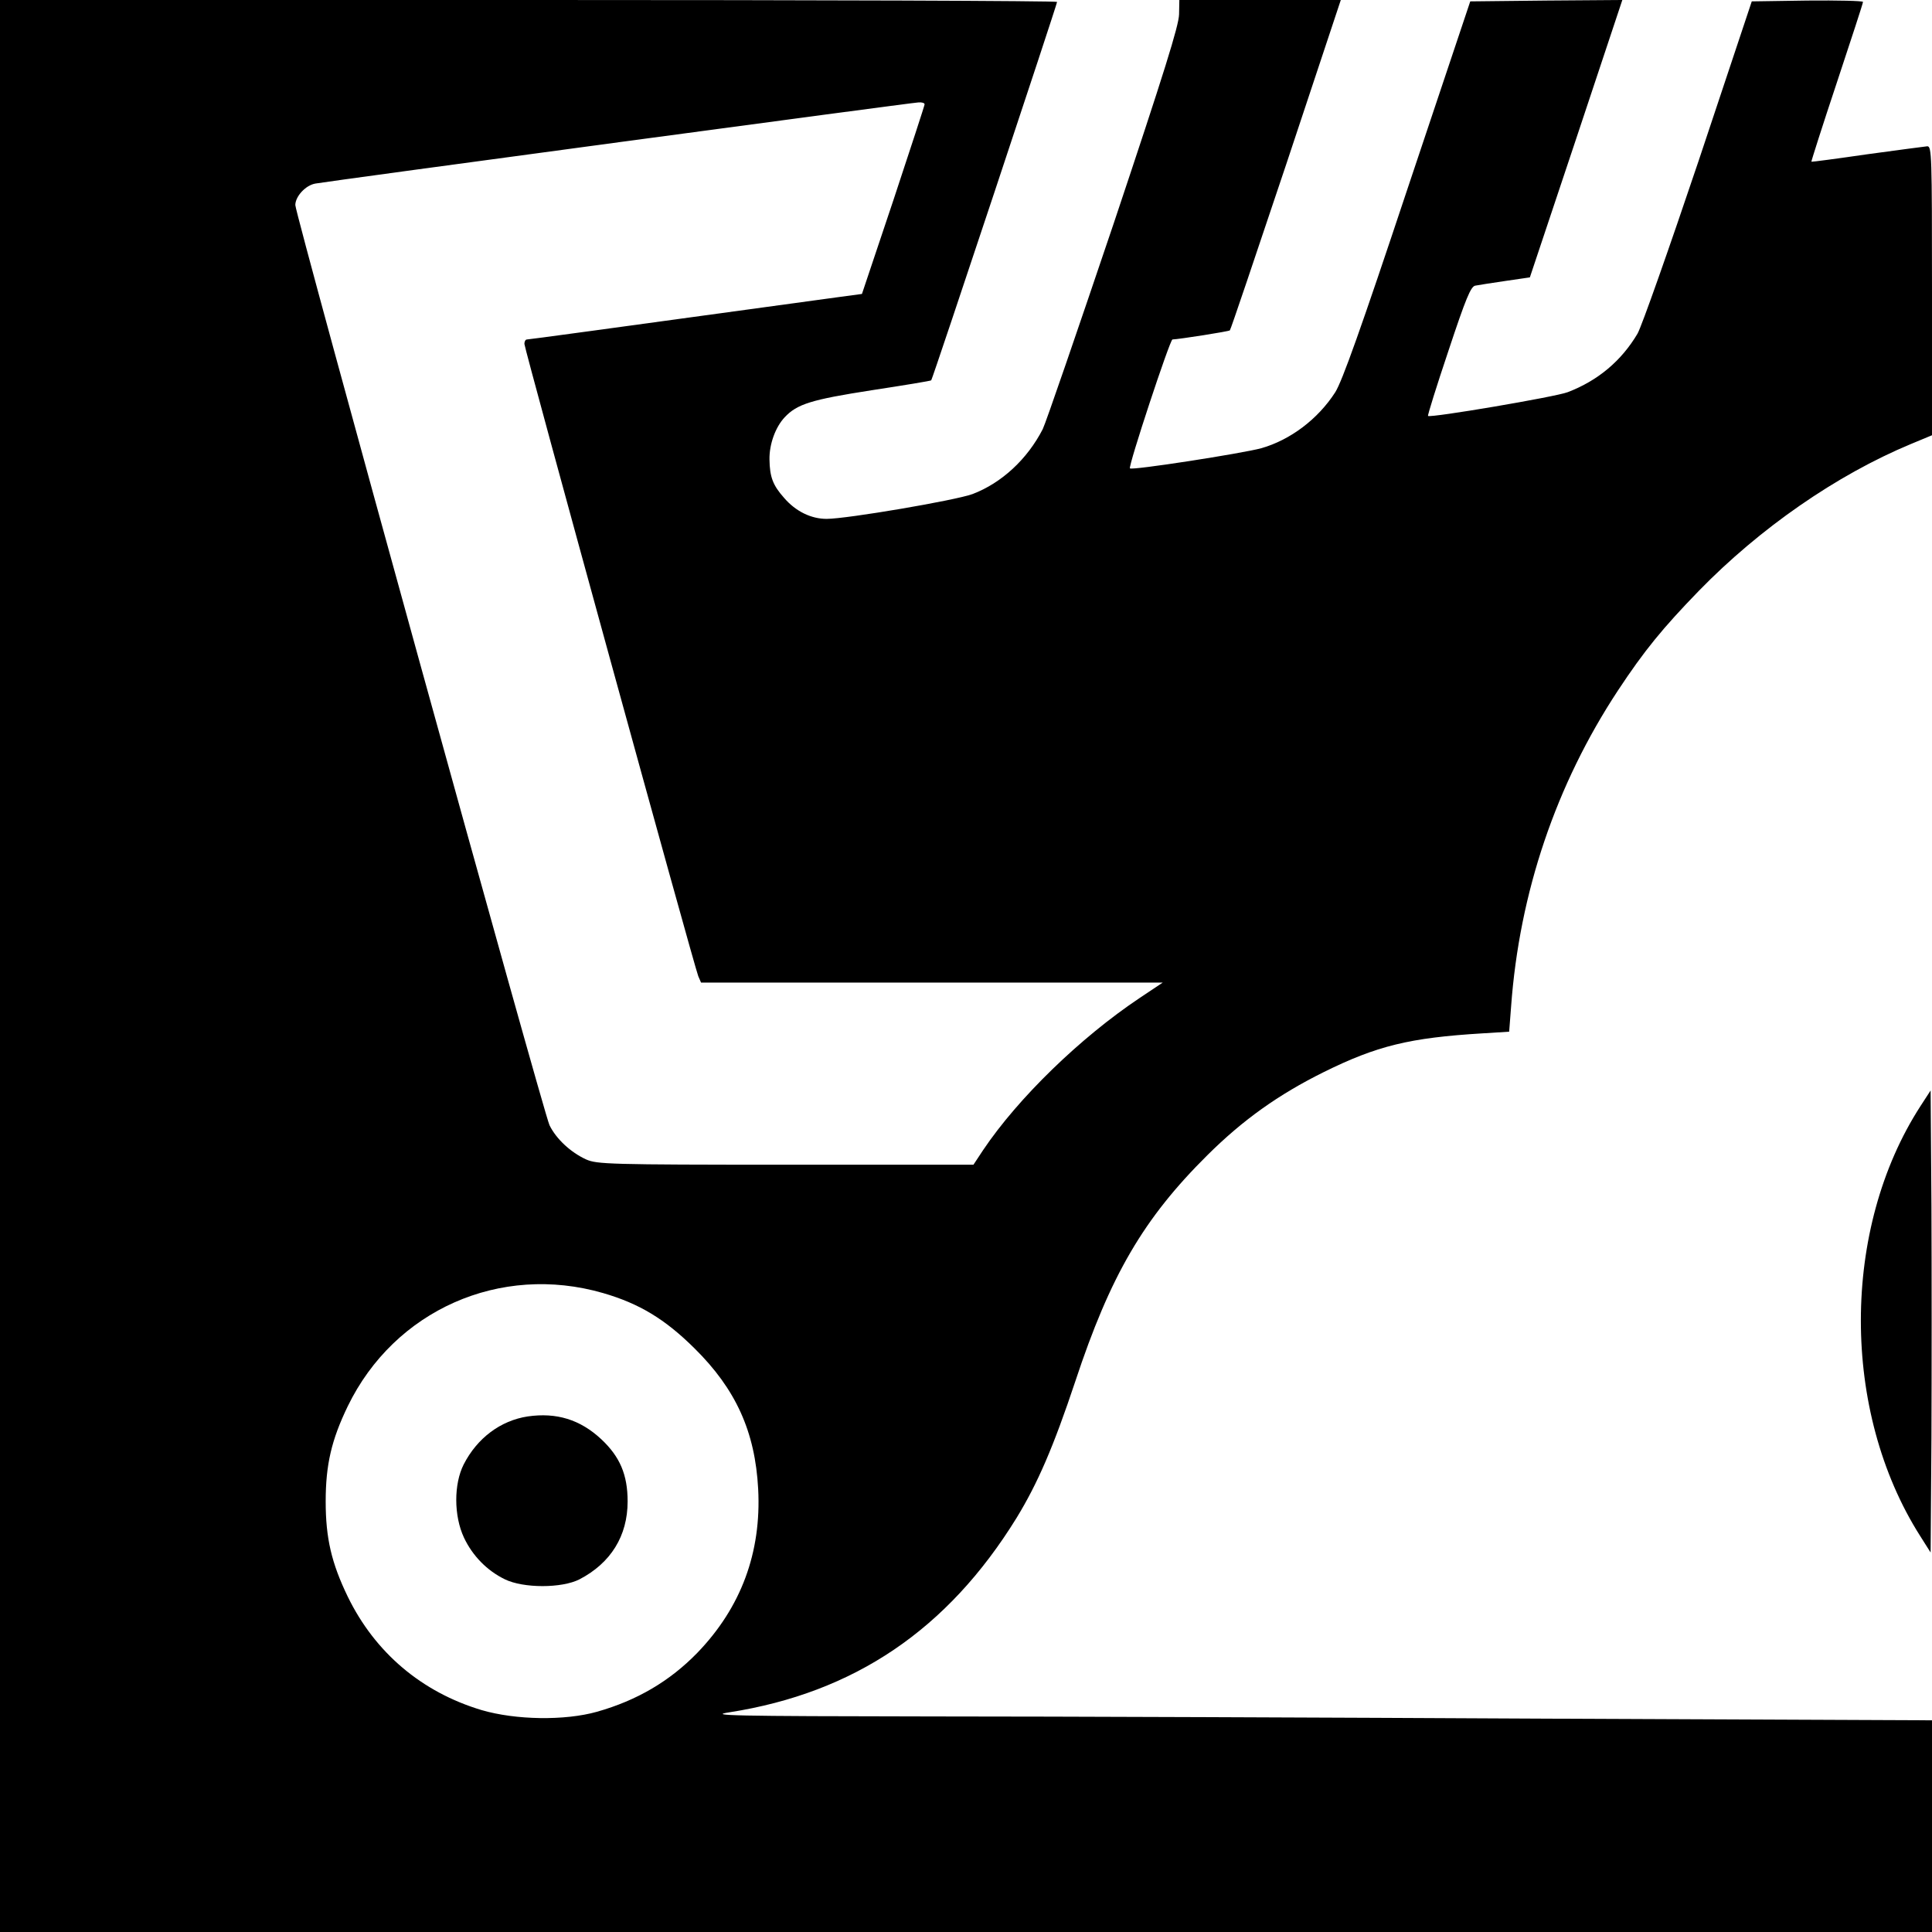
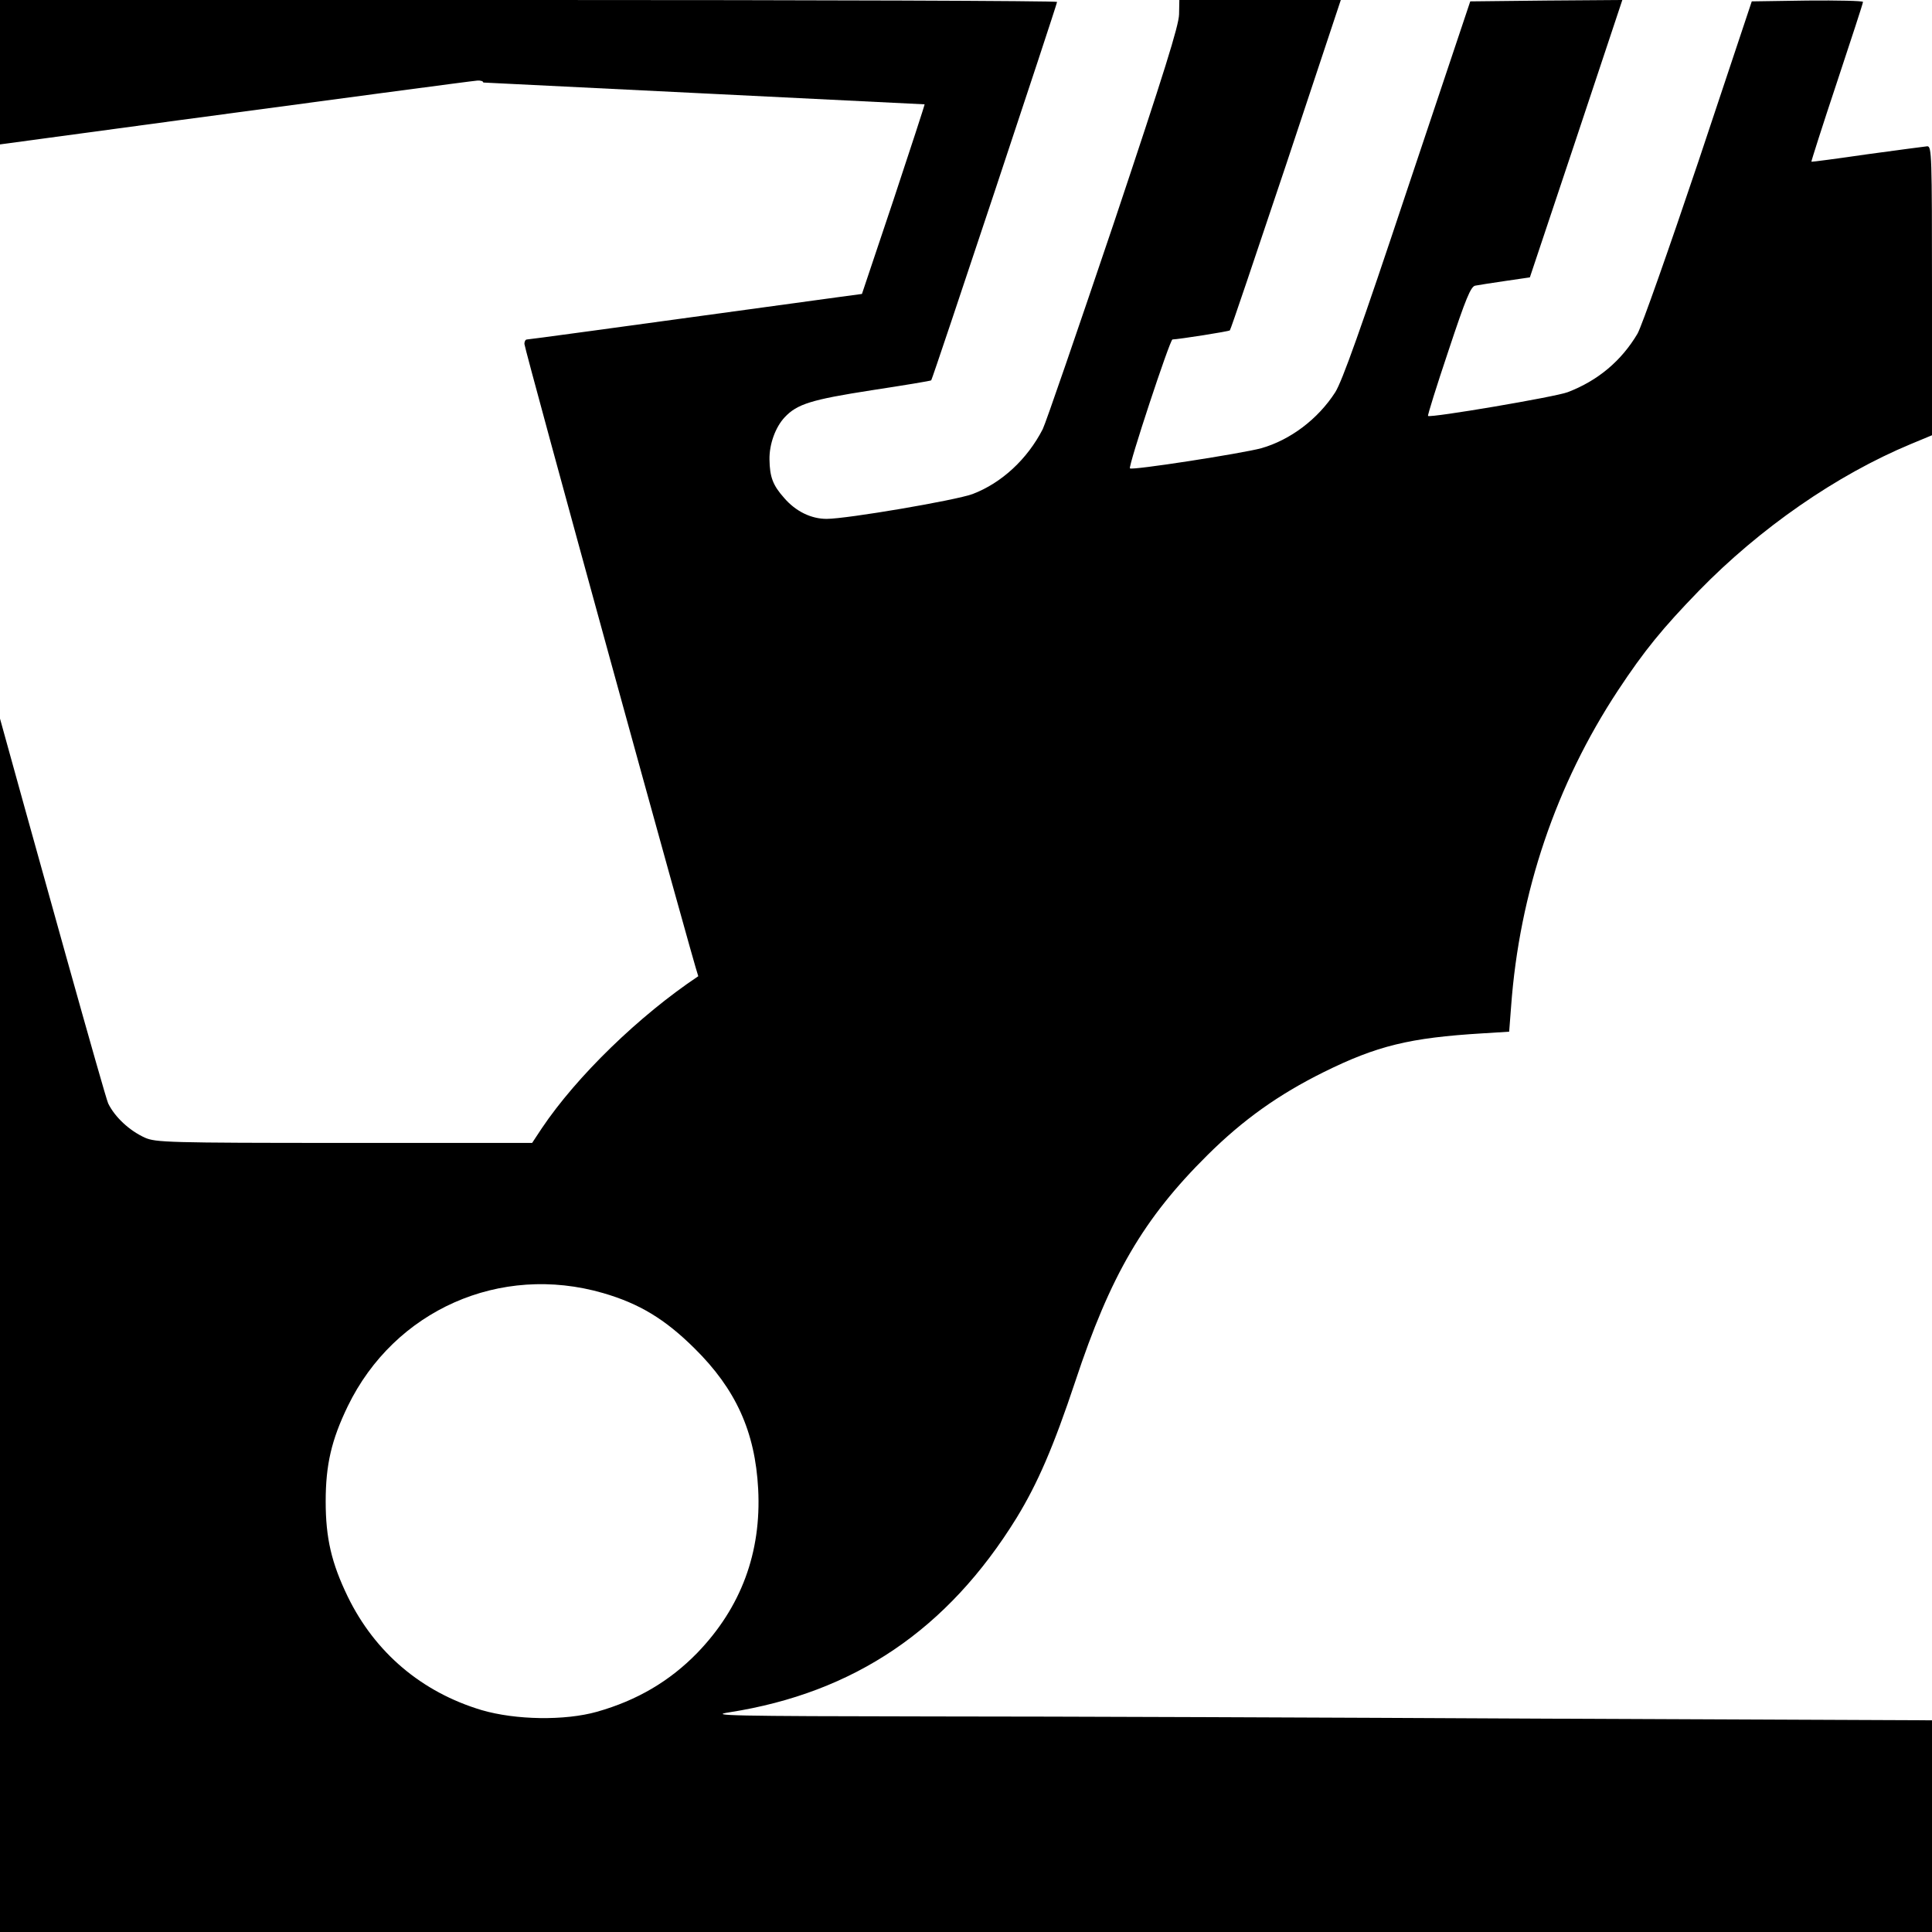
<svg xmlns="http://www.w3.org/2000/svg" version="1.0" width="700pt" height="700pt" viewBox="0 0 700 700" preserveAspectRatio="xMidYMid meet">
  <g transform="translate(0,700) scale(0.1,-0.1)" fill="#000000" stroke="none">
-     <path d="M0 3500 l0 -3500 3500 0 3500 0 0 383 0 384 -1402 6 c-772 4 -1772 8 -2223 8 -732 1 -811 3 -732 15 452 71 790 299 1040 704 77 126 134 258 213 495 127 384 247 590 479 820 129 128 257 219 420 300 194 96 312 125 577 141 l96 6 7 91 c30 413 163 805 387 1145 95 144 162 226 293 361 221 227 499 420 768 532 l77 32 0 523 c0 493 -1 524 -17 524 -10 -1 -108 -14 -218 -29 -110 -16 -201 -28 -202 -27 -1 1 40 130 92 286 52 157 95 288 95 293 0 4 -91 6 -202 5 l-201 -3 -193 -579 c-107 -318 -206 -599 -221 -625 -58 -98 -143 -170 -253 -212 -44 -17 -498 -94 -506 -86 -2 2 31 108 74 236 63 190 81 233 97 236 11 2 60 10 109 17 l89 13 168 503 167 502 -275 -2 -276 -3 -228 -681 c-169 -508 -236 -695 -261 -735 -63 -98 -163 -173 -268 -203 -70 -19 -469 -81 -476 -73 -7 7 145 467 154 467 25 1 204 29 208 33 3 2 94 273 204 601 l198 596 -292 0 -293 0 -1 -52 c-1 -41 -53 -208 -237 -758 -131 -388 -246 -723 -257 -745 -56 -109 -149 -195 -254 -235 -62 -23 -456 -90 -529 -90 -56 0 -112 27 -154 76 -41 46 -52 76 -53 139 -1 56 22 118 55 153 45 48 96 64 315 98 118 18 215 34 216 36 5 5 456 1362 456 1371 0 4 -862 7 -1915 7 l-1915 0 0 -3500z m3350 3122 c0 -4 -51 -160 -113 -347 l-114 -340 -89 -12 c-868 -119 -1118 -153 -1125 -153 -5 0 -9 -7 -9 -16 0 -18 616 -2258 630 -2291 l10 -23 836 0 837 0 -84 -56 c-214 -143 -440 -362 -567 -551 l-35 -53 -681 0 c-641 0 -683 2 -722 19 -57 26 -109 75 -133 124 -22 46 -921 3300 -921 3334 0 31 37 72 73 78 49 9 2159 293 2185 294 12 1 22 -2 22 -7z m-1165 -4307 c131 -38 224 -94 331 -200 150 -148 220 -302 231 -510 12 -230 -62 -429 -220 -593 -100 -103 -219 -173 -364 -214 -117 -33 -295 -30 -418 6 -217 65 -386 208 -485 411 -59 122 -80 212 -80 345 0 133 21 223 80 345 169 348 552 518 925 410z" />
-     <path d="M1912 1868 c-98 -15 -183 -78 -232 -174 -36 -71 -36 -186 1 -265 31 -66 84 -120 148 -151 67 -33 207 -33 271 0 113 59 174 157 174 282 0 97 -28 162 -95 225 -77 72 -163 98 -267 83z" />
-     <path d="M6958 2992 c-287 -444 -288 -1105 -1 -1557 l38 -60 3 417 c1 229 1 606 0 837 l-3 420 -37 -57z" />
+     <path d="M0 3500 l0 -3500 3500 0 3500 0 0 383 0 384 -1402 6 c-772 4 -1772 8 -2223 8 -732 1 -811 3 -732 15 452 71 790 299 1040 704 77 126 134 258 213 495 127 384 247 590 479 820 129 128 257 219 420 300 194 96 312 125 577 141 l96 6 7 91 c30 413 163 805 387 1145 95 144 162 226 293 361 221 227 499 420 768 532 l77 32 0 523 c0 493 -1 524 -17 524 -10 -1 -108 -14 -218 -29 -110 -16 -201 -28 -202 -27 -1 1 40 130 92 286 52 157 95 288 95 293 0 4 -91 6 -202 5 l-201 -3 -193 -579 c-107 -318 -206 -599 -221 -625 -58 -98 -143 -170 -253 -212 -44 -17 -498 -94 -506 -86 -2 2 31 108 74 236 63 190 81 233 97 236 11 2 60 10 109 17 l89 13 168 503 167 502 -275 -2 -276 -3 -228 -681 c-169 -508 -236 -695 -261 -735 -63 -98 -163 -173 -268 -203 -70 -19 -469 -81 -476 -73 -7 7 145 467 154 467 25 1 204 29 208 33 3 2 94 273 204 601 l198 596 -292 0 -293 0 -1 -52 c-1 -41 -53 -208 -237 -758 -131 -388 -246 -723 -257 -745 -56 -109 -149 -195 -254 -235 -62 -23 -456 -90 -529 -90 -56 0 -112 27 -154 76 -41 46 -52 76 -53 139 -1 56 22 118 55 153 45 48 96 64 315 98 118 18 215 34 216 36 5 5 456 1362 456 1371 0 4 -862 7 -1915 7 l-1915 0 0 -3500z m3350 3122 c0 -4 -51 -160 -113 -347 l-114 -340 -89 -12 c-868 -119 -1118 -153 -1125 -153 -5 0 -9 -7 -9 -16 0 -18 616 -2258 630 -2291 c-214 -143 -440 -362 -567 -551 l-35 -53 -681 0 c-641 0 -683 2 -722 19 -57 26 -109 75 -133 124 -22 46 -921 3300 -921 3334 0 31 37 72 73 78 49 9 2159 293 2185 294 12 1 22 -2 22 -7z m-1165 -4307 c131 -38 224 -94 331 -200 150 -148 220 -302 231 -510 12 -230 -62 -429 -220 -593 -100 -103 -219 -173 -364 -214 -117 -33 -295 -30 -418 6 -217 65 -386 208 -485 411 -59 122 -80 212 -80 345 0 133 21 223 80 345 169 348 552 518 925 410z" />
  </g>
</svg>